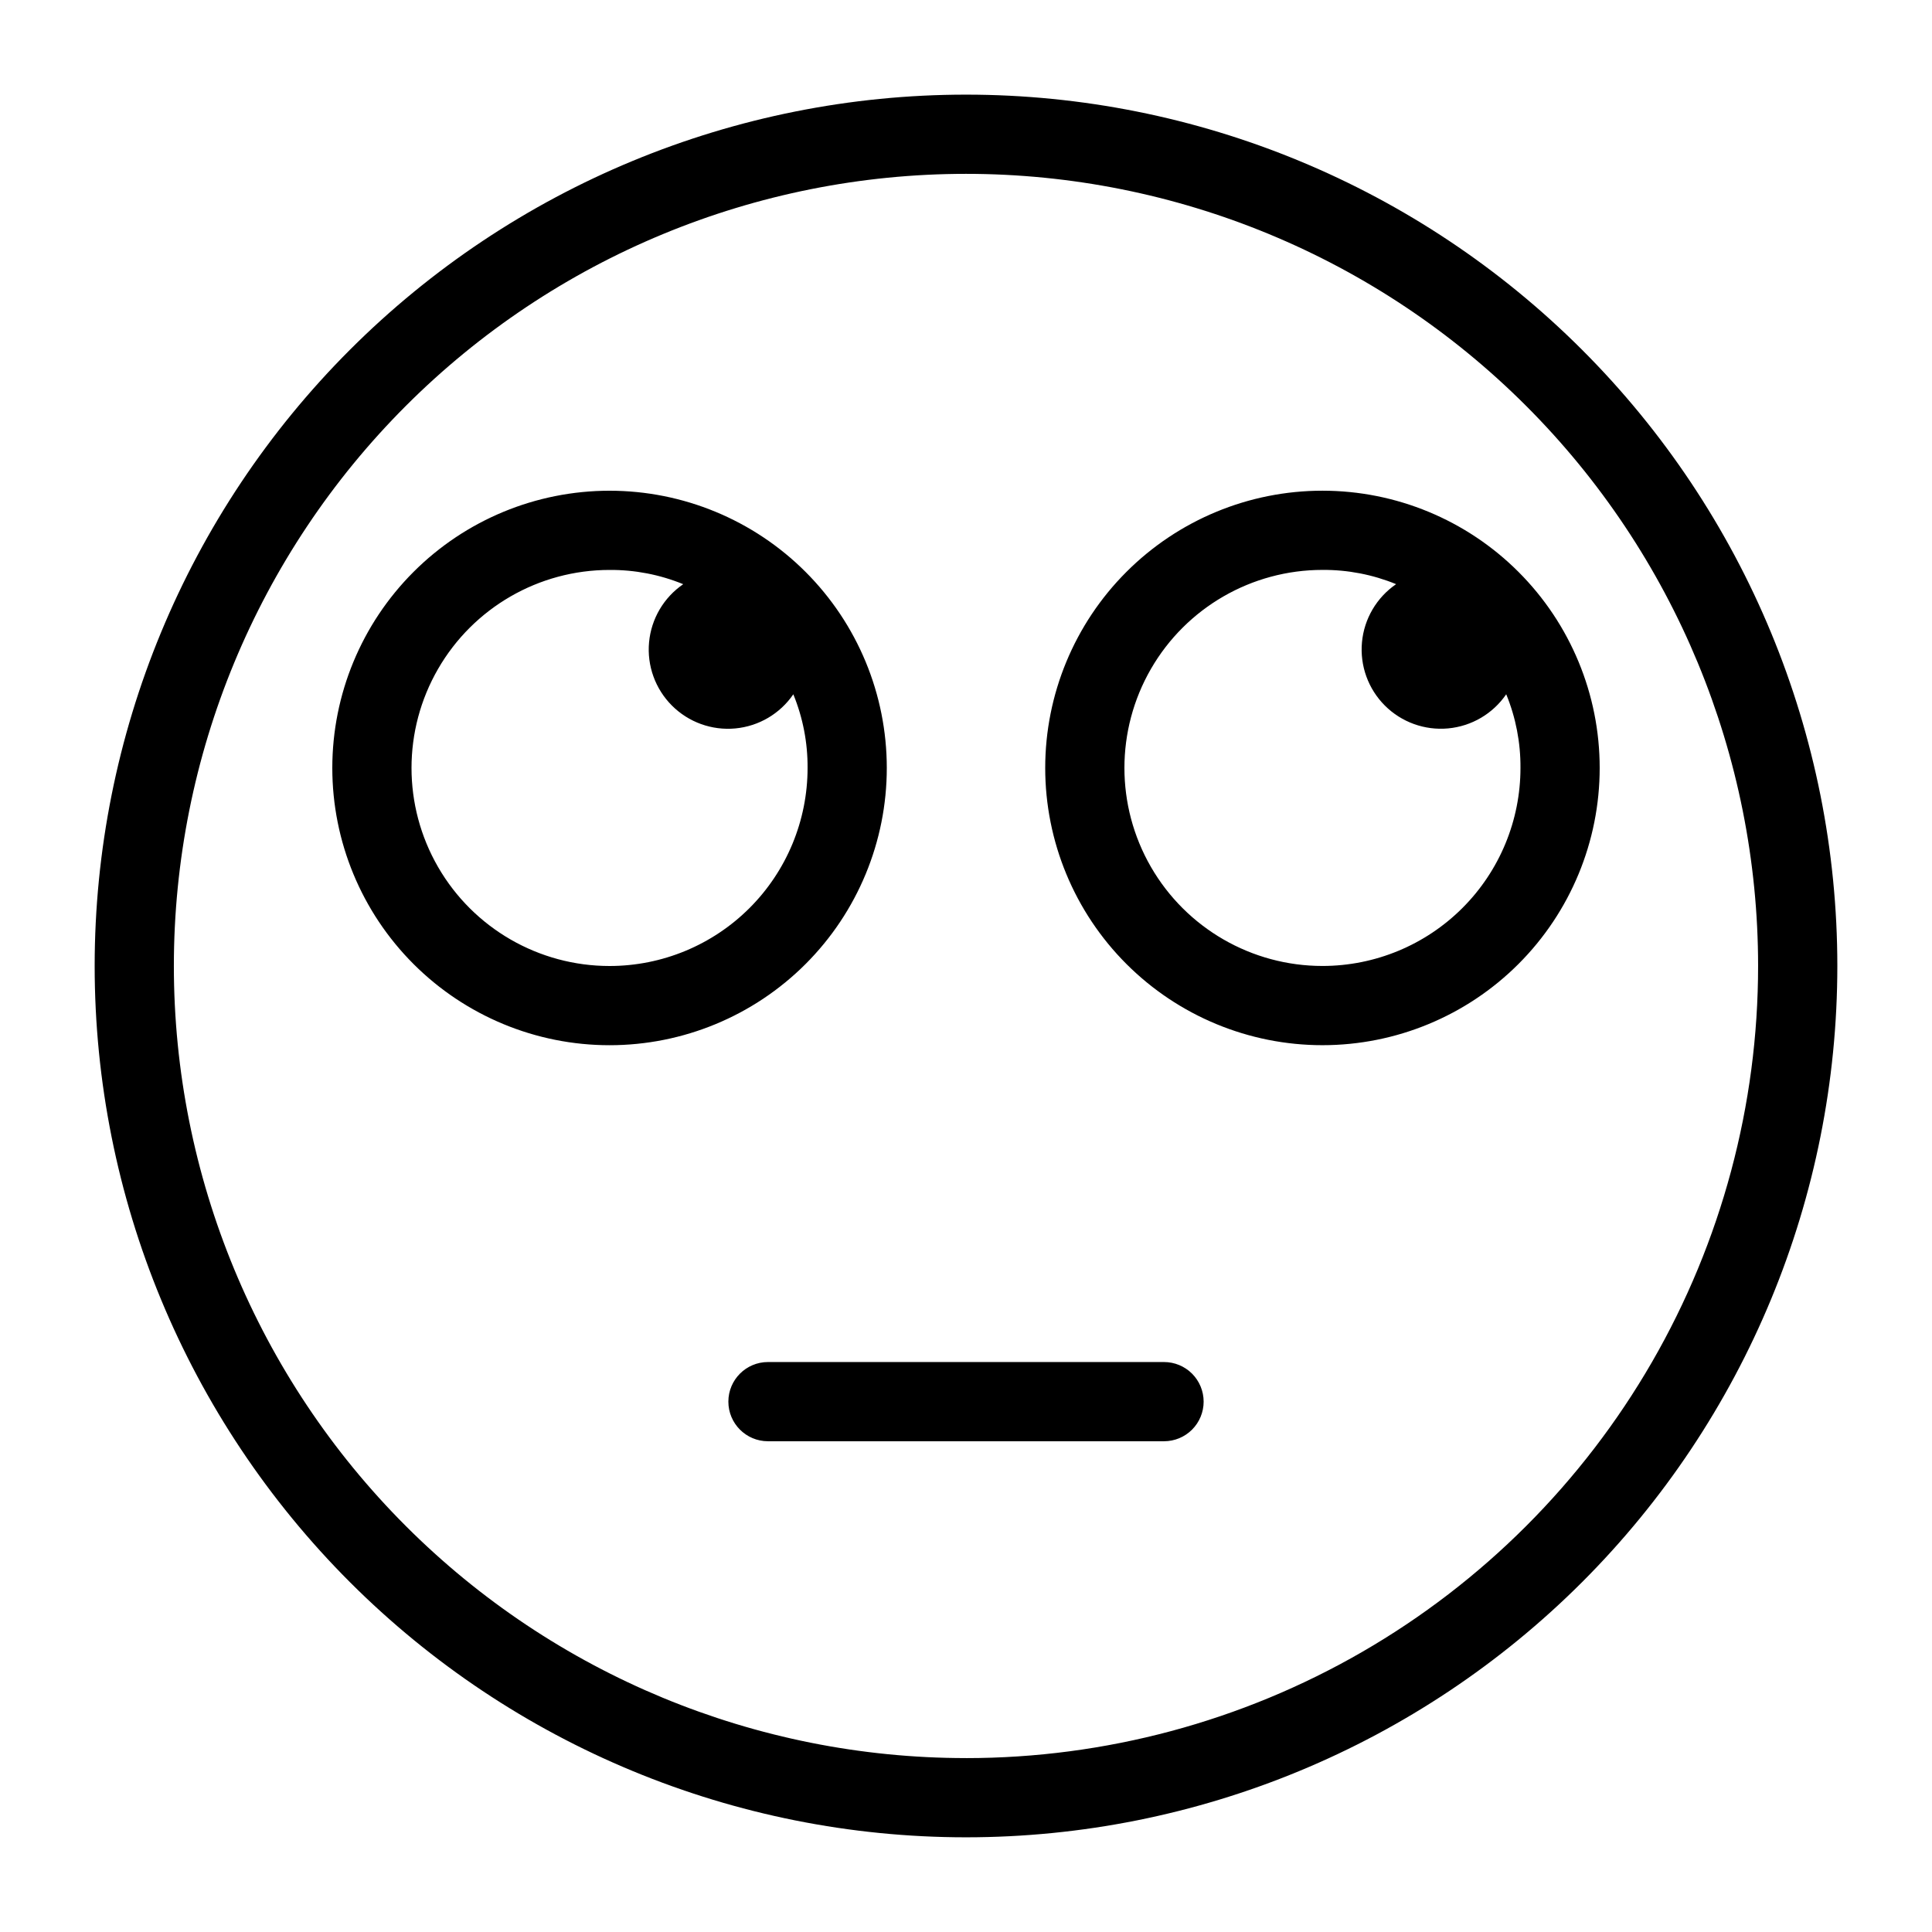
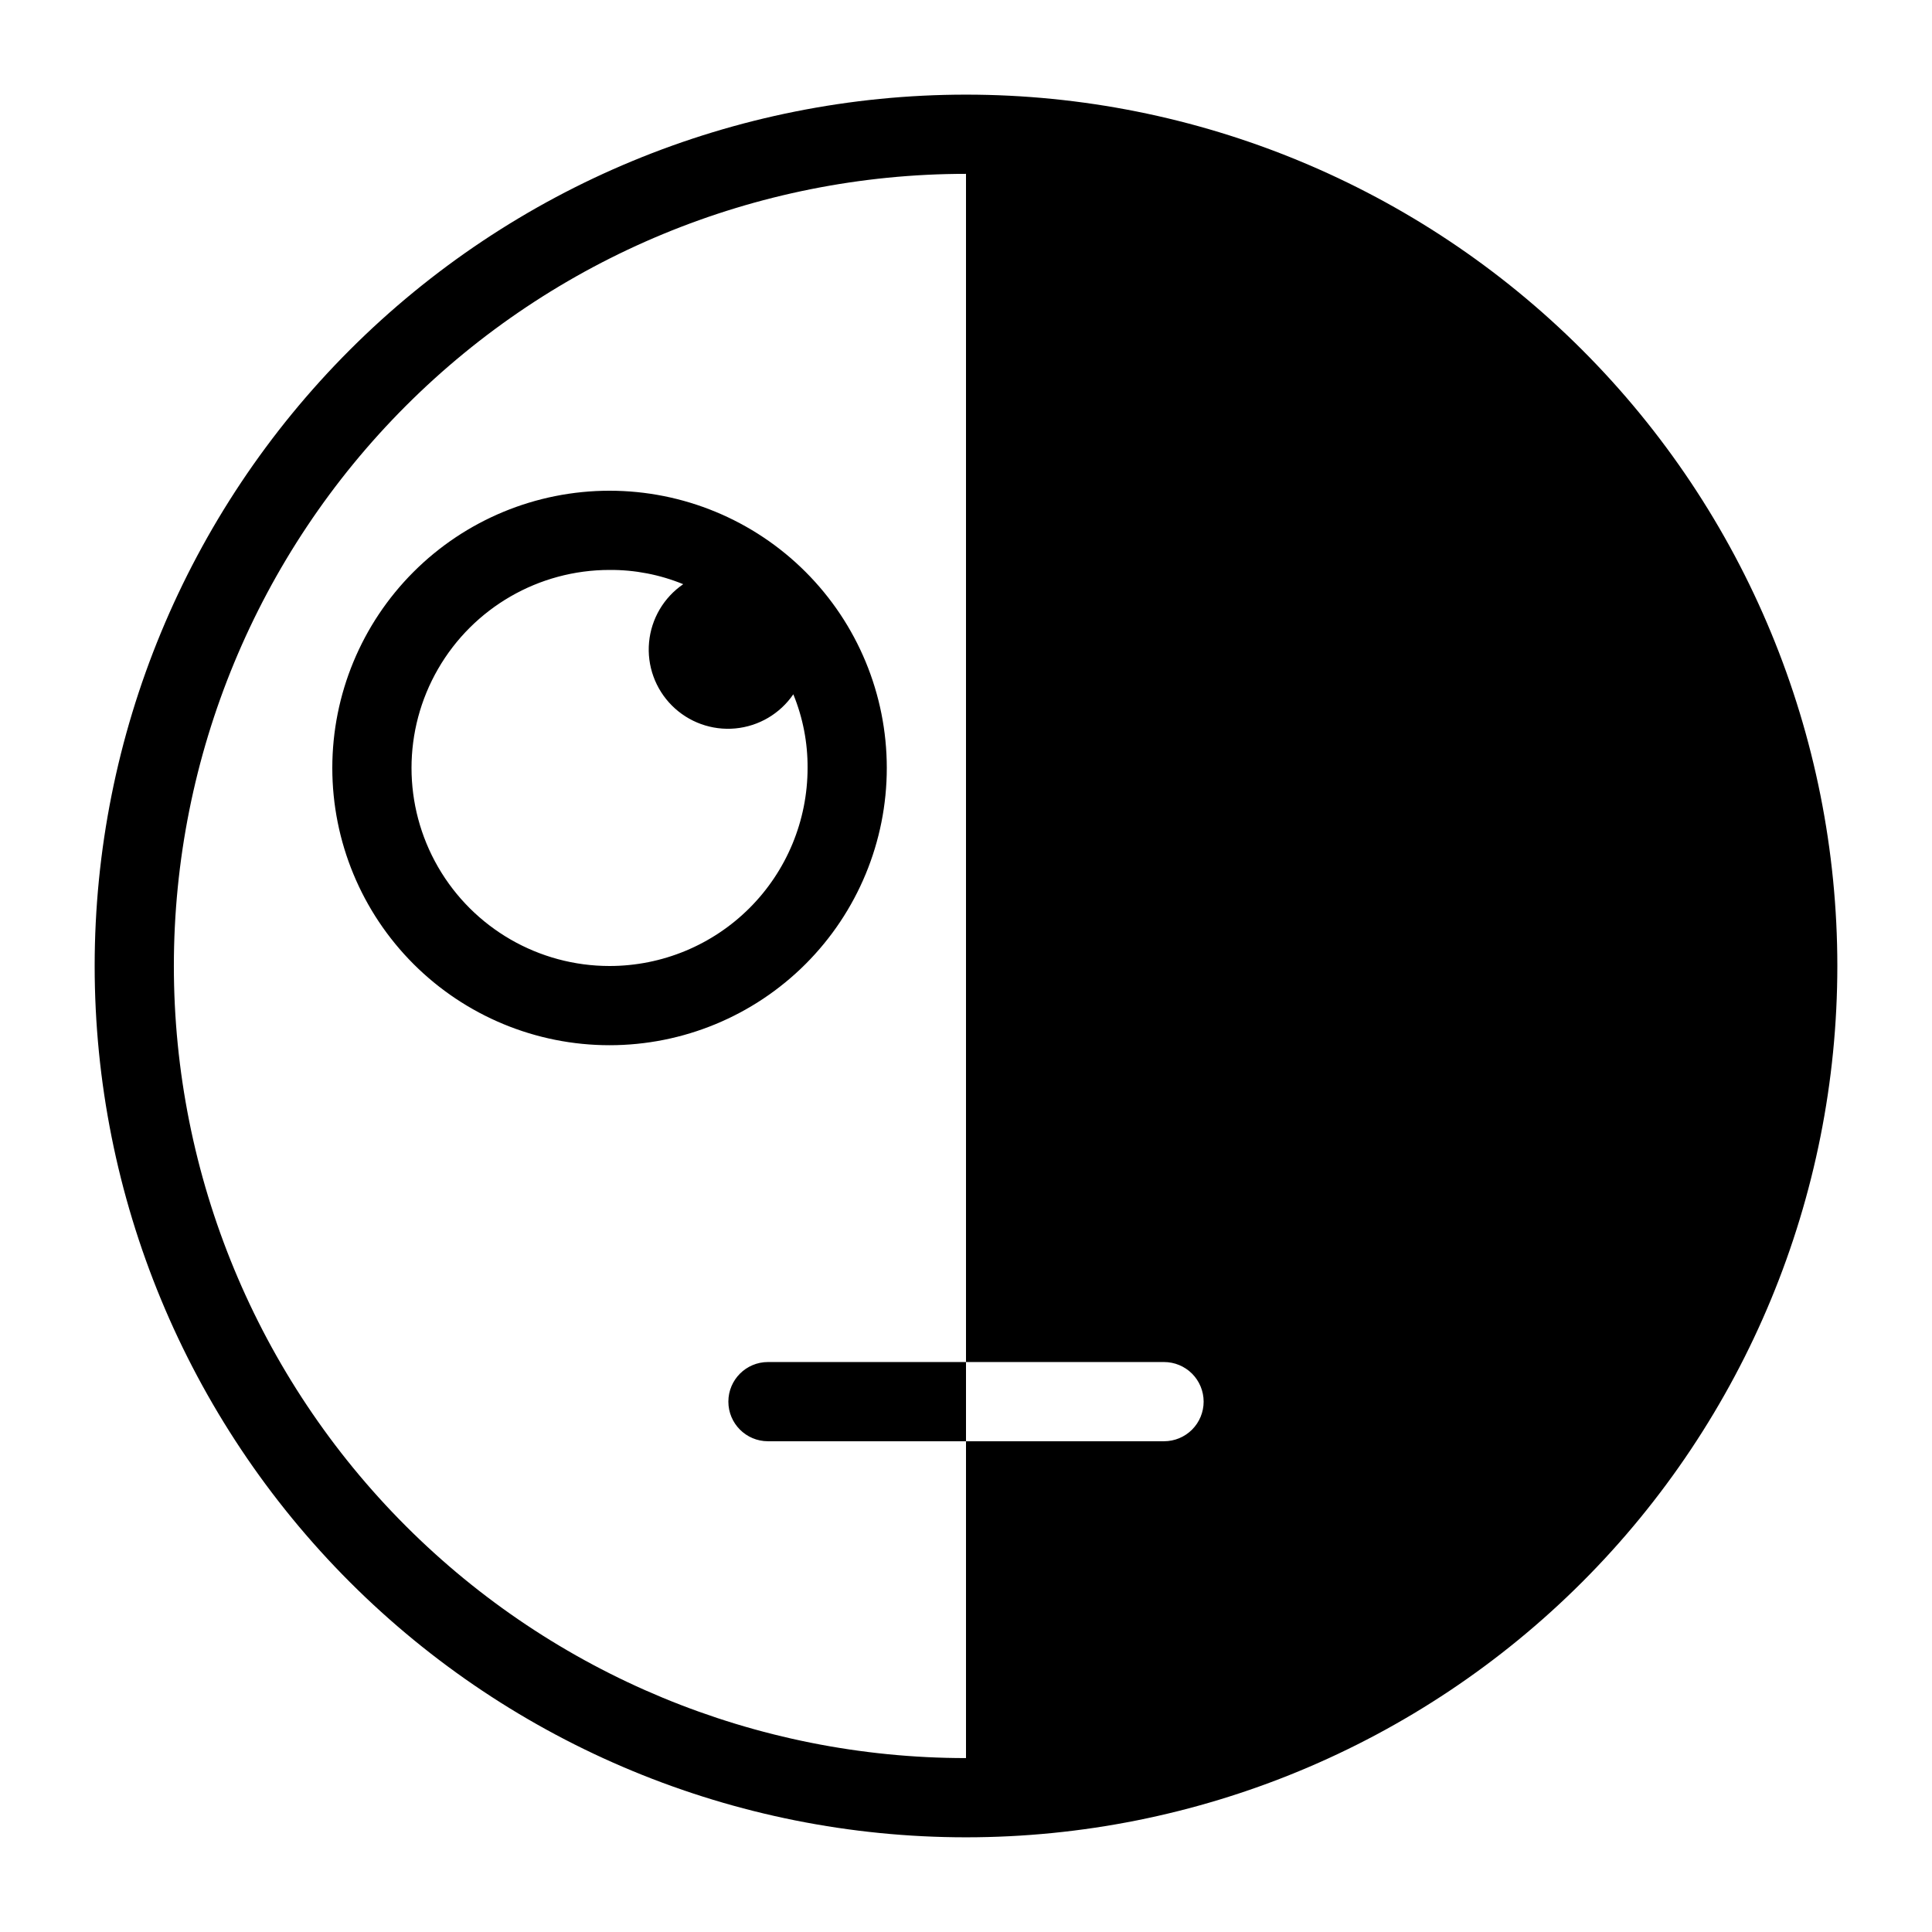
<svg xmlns="http://www.w3.org/2000/svg" fill="#000000" width="800px" height="800px" version="1.1" viewBox="144 144 512 512">
-   <path d="m379.01 347.52c0-19.488-7.742-38.176-21.52-51.953-13.781-13.781-32.469-21.52-51.953-21.52-19.488 0-38.176 7.738-51.953 21.52-13.777 13.777-21.52 32.465-21.52 51.953 0 19.484 7.742 38.172 21.52 51.953 13.777 13.777 32.465 21.52 51.953 21.52 19.484 0 38.172-7.742 51.953-21.52 13.777-13.781 21.52-32.469 21.52-51.953zm-73.473 52.48c-18.75 0-36.074-10.004-45.449-26.242-9.375-16.238-9.375-36.242 0-52.48 9.375-16.238 26.699-26.238 45.449-26.238 6.691-0.047 13.328 1.238 19.523 3.777-5.156 3.527-8.473 9.164-9.051 15.383-0.578 6.219 1.645 12.371 6.059 16.785 4.418 4.418 10.57 6.637 16.789 6.059 6.215-0.578 11.855-3.894 15.379-9.047 2.539 6.191 3.824 12.828 3.781 19.523 0 13.918-5.531 27.266-15.371 37.109-9.844 9.84-23.191 15.371-37.109 15.371zm157.44 115.45c0 2.785-1.109 5.457-3.074 7.422-1.969 1.969-4.641 3.074-7.422 3.074h-104.96c-5.797 0-10.496-4.699-10.496-10.496s4.699-10.496 10.496-10.496h104.96c2.781 0 5.453 1.109 7.422 3.074 1.965 1.969 3.074 4.641 3.074 7.422zm-62.977-346.37c-61.242 0-119.98 24.328-163.28 67.633s-67.633 102.04-67.633 163.28 24.328 119.97 67.633 163.28c43.305 43.305 102.04 67.633 163.28 67.633s119.97-24.328 163.28-67.633c43.305-43.305 67.633-102.04 67.633-163.28s-24.328-119.98-67.633-163.28c-43.305-43.305-102.04-67.633-163.28-67.633zm0 440.83c-55.676 0-109.07-22.117-148.44-61.484-39.367-39.367-61.484-92.762-61.484-148.43 0-55.676 22.117-109.07 61.484-148.44s92.762-61.484 148.44-61.484c55.672 0 109.07 22.117 148.43 61.484 39.367 39.367 61.484 92.762 61.484 148.44 0 36.848-9.699 73.047-28.121 104.96-18.426 31.914-44.926 58.414-76.84 76.84-31.91 18.422-68.109 28.121-104.96 28.121zm94.461-335.87c-19.484 0-38.172 7.738-51.949 21.52-13.781 13.777-21.52 32.465-21.52 51.953 0 19.484 7.738 38.172 21.52 51.953 13.777 13.777 32.465 21.52 51.949 21.52 19.488 0 38.176-7.742 51.953-21.52 13.781-13.781 21.52-32.469 21.52-51.953 0-19.488-7.738-38.176-21.52-51.953-13.777-13.781-32.465-21.52-51.953-21.52zm0 125.95c-18.746 0-36.074-10.004-45.449-26.242-9.371-16.238-9.371-36.242 0-52.48 9.375-16.238 26.703-26.238 45.449-26.238 6.695-0.047 13.332 1.238 19.523 3.777-5.152 3.527-8.469 9.164-9.047 15.383s1.645 12.371 6.059 16.785c4.414 4.418 10.566 6.637 16.785 6.059s11.855-3.894 15.383-9.047c2.539 6.191 3.824 12.828 3.777 19.523 0 13.918-5.527 27.266-15.371 37.109-9.84 9.84-23.188 15.371-37.109 15.371z" />
+   <path d="m379.01 347.52c0-19.488-7.742-38.176-21.52-51.953-13.781-13.781-32.469-21.52-51.953-21.52-19.488 0-38.176 7.738-51.953 21.52-13.777 13.777-21.52 32.465-21.52 51.953 0 19.484 7.742 38.172 21.52 51.953 13.777 13.777 32.465 21.52 51.953 21.52 19.484 0 38.172-7.742 51.953-21.52 13.777-13.781 21.52-32.469 21.52-51.953zm-73.473 52.48c-18.75 0-36.074-10.004-45.449-26.242-9.375-16.238-9.375-36.242 0-52.48 9.375-16.238 26.699-26.238 45.449-26.238 6.691-0.047 13.328 1.238 19.523 3.777-5.156 3.527-8.473 9.164-9.051 15.383-0.578 6.219 1.645 12.371 6.059 16.785 4.418 4.418 10.57 6.637 16.789 6.059 6.215-0.578 11.855-3.894 15.379-9.047 2.539 6.191 3.824 12.828 3.781 19.523 0 13.918-5.531 27.266-15.371 37.109-9.844 9.84-23.191 15.371-37.109 15.371zm157.44 115.45c0 2.785-1.109 5.457-3.074 7.422-1.969 1.969-4.641 3.074-7.422 3.074h-104.96c-5.797 0-10.496-4.699-10.496-10.496s4.699-10.496 10.496-10.496h104.96c2.781 0 5.453 1.109 7.422 3.074 1.965 1.969 3.074 4.641 3.074 7.422zm-62.977-346.37c-61.242 0-119.98 24.328-163.28 67.633s-67.633 102.04-67.633 163.28 24.328 119.97 67.633 163.28c43.305 43.305 102.04 67.633 163.28 67.633s119.97-24.328 163.28-67.633c43.305-43.305 67.633-102.04 67.633-163.28s-24.328-119.98-67.633-163.28c-43.305-43.305-102.04-67.633-163.28-67.633zm0 440.83c-55.676 0-109.07-22.117-148.44-61.484-39.367-39.367-61.484-92.762-61.484-148.43 0-55.676 22.117-109.07 61.484-148.44s92.762-61.484 148.44-61.484zm94.461-335.87c-19.484 0-38.172 7.738-51.949 21.52-13.781 13.777-21.52 32.465-21.52 51.953 0 19.484 7.738 38.172 21.52 51.953 13.777 13.777 32.465 21.52 51.949 21.52 19.488 0 38.176-7.742 51.953-21.52 13.781-13.781 21.52-32.469 21.52-51.953 0-19.488-7.738-38.176-21.52-51.953-13.777-13.781-32.465-21.52-51.953-21.52zm0 125.95c-18.746 0-36.074-10.004-45.449-26.242-9.371-16.238-9.371-36.242 0-52.48 9.375-16.238 26.703-26.238 45.449-26.238 6.695-0.047 13.332 1.238 19.523 3.777-5.152 3.527-8.469 9.164-9.047 15.383s1.645 12.371 6.059 16.785c4.414 4.418 10.566 6.637 16.785 6.059s11.855-3.894 15.383-9.047c2.539 6.191 3.824 12.828 3.777 19.523 0 13.918-5.527 27.266-15.371 37.109-9.84 9.84-23.188 15.371-37.109 15.371z" />
</svg>